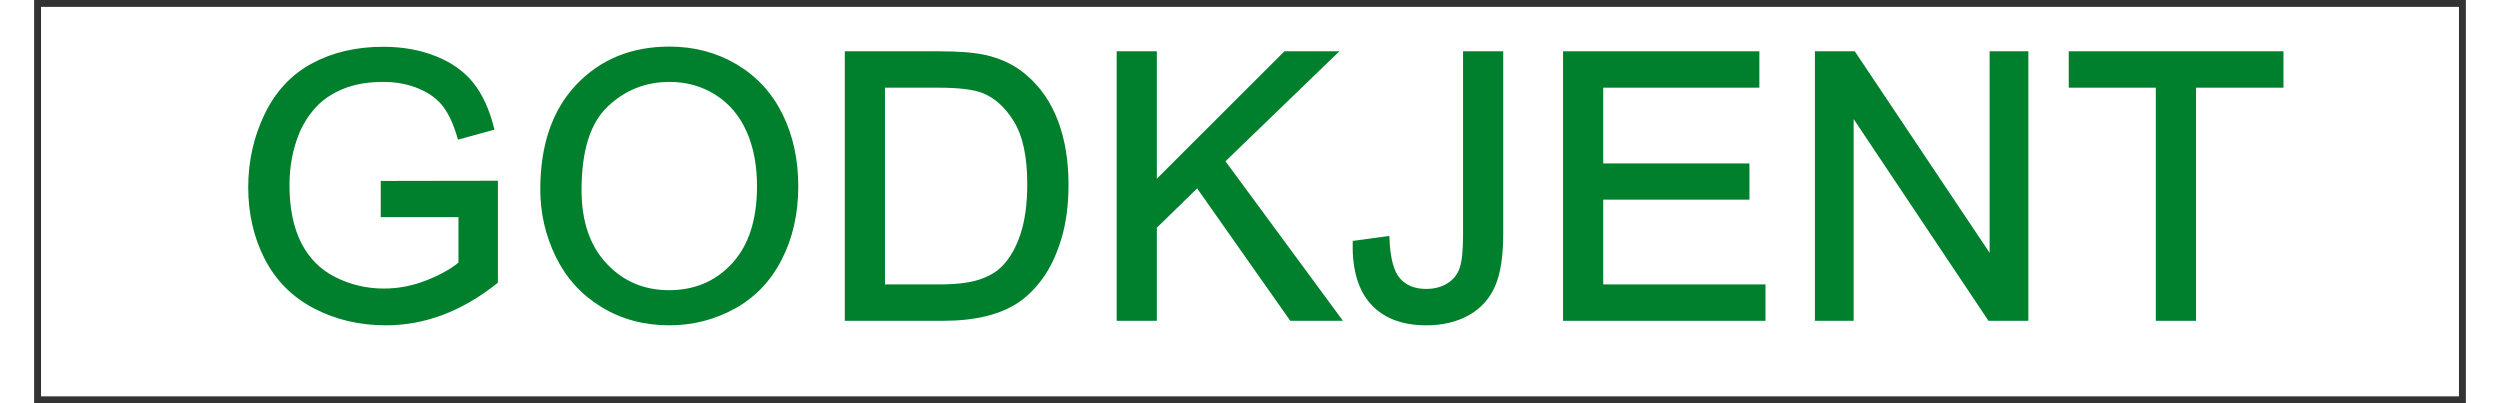
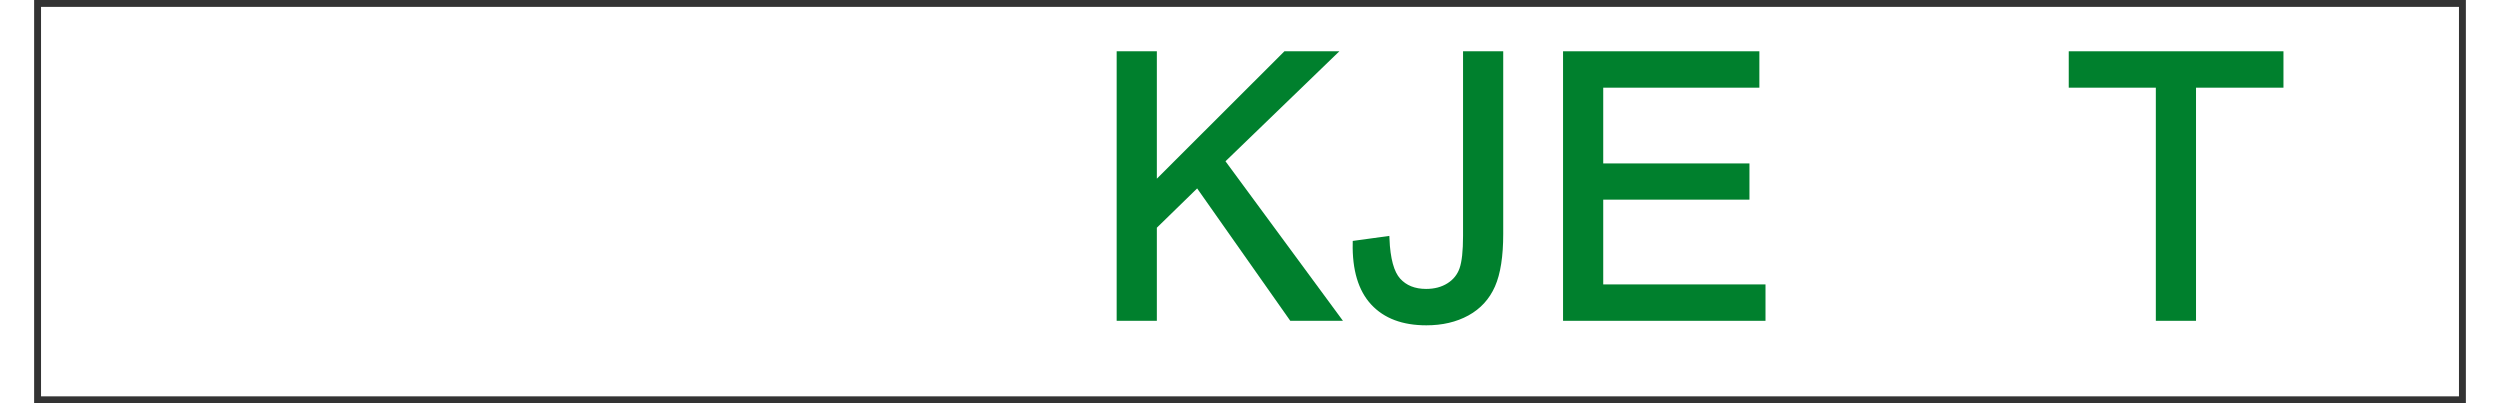
<svg xmlns="http://www.w3.org/2000/svg" version="1.1" width="62mm" height="10mm" viewBox="60 310.458 1080.008 179.085" xml:space="preserve">
  <rect x="60" y="310.458" width="1080.008" height="179.085" fill="#333333" stroke="none" />
  <desc>Created with Fabric.js 6.6.1</desc>
  <defs>
</defs>
  <g transform="matrix(6.112 0 0 6.112 600.004 400.001)">
    <g style="">
      <g transform="matrix(1 0 0 1 0 0)" id="Layer_1">
        <rect style="stroke: none; stroke-width: 1; stroke-dasharray: none; stroke-linecap: butt; stroke-dashoffset: 0; stroke-linejoin: miter; stroke-miterlimit: 4; fill: rgb(255,255,255); fill-rule: evenodd; opacity: 1;" x="-87.85" y="-14.15" rx="0" ry="0" width="175.7" height="28.3" />
      </g>
    </g>
  </g>
  <g transform="matrix(1 0 0 1 510.191 373.859)">
    <g style="">
      <g transform="matrix(1 0 0 1 0 0)">
        <g style="">
          <g transform="matrix(1 0 0 1 -299.66 19.228)">
-             <path style="stroke: rgb(0,128,45); stroke-width: 2.312; stroke-dasharray: none; stroke-linecap: butt; stroke-dashoffset: 0; stroke-linejoin: miter; stroke-miterlimit: 4; fill: rgb(0,128,45); fill-rule: nonzero; opacity: 1;" transform=" translate(-63.022, 58.697)" d="M 102.1 -46.045 L 67.586 -46.045 L 67.586 -59.818 L 117.314 -59.898 L 117.314 -16.336 Q 105.863 -7.207 93.691 -2.603 Q 81.519 2.002 68.707 2.002 L 68.707 2.002 Q 51.41 2.002 37.276 -5.405 Q 23.143 -12.812 15.935 -26.826 Q 8.729 -40.84 8.729 -58.137 L 8.729 -58.137 Q 8.729 -75.273 15.896 -90.128 Q 23.062 -104.982 36.516 -112.189 Q 49.969 -119.397 67.506 -119.397 L 67.506 -119.397 Q 80.238 -119.397 90.528 -115.272 Q 100.818 -111.148 106.664 -103.781 Q 112.51 -96.414 115.553 -84.562 L 115.553 -84.562 L 101.539 -80.719 Q 98.897 -89.688 94.973 -94.812 Q 91.049 -99.938 83.762 -103.02 Q 76.475 -106.103 67.586 -106.103 L 67.586 -106.103 Q 56.935 -106.103 49.168 -102.86 Q 41.4 -99.617 36.636 -94.332 Q 31.871 -89.047 29.229 -82.721 L 29.229 -82.721 Q 24.744 -71.83 24.744 -59.098 L 24.744 -59.098 Q 24.744 -43.402 30.149 -32.832 Q 35.555 -22.262 45.885 -17.137 Q 56.215 -12.012 67.826 -12.012 L 67.826 -12.012 Q 77.916 -12.012 87.525 -15.896 Q 97.135 -19.779 102.1 -24.184 L 102.1 -24.184 L 102.1 -46.045 Z" stroke-linecap="round" />
-           </g>
+             </g>
          <g transform="matrix(1 0 0 1 -168.103 19.188)">
-             <path style="stroke: rgb(0,128,45); stroke-width: 2.312; stroke-dasharray: none; stroke-linecap: butt; stroke-dashoffset: 0; stroke-linejoin: miter; stroke-miterlimit: 4; fill: rgb(0,128,45); fill-rule: nonzero; opacity: 1;" transform=" translate(-191.627, 58.737)" d="M 135.492 -57.176 L 135.492 -57.176 Q 135.492 -86.404 151.188 -102.94 Q 166.883 -119.477 191.707 -119.477 L 191.707 -119.477 Q 207.963 -119.477 221.016 -111.709 Q 234.068 -103.941 240.915 -90.048 Q 247.762 -76.154 247.762 -58.537 L 247.762 -58.537 Q 247.762 -40.68 240.555 -26.586 Q 233.348 -12.492 220.135 -5.245 Q 206.922 2.002 191.627 2.002 L 191.627 2.002 Q 175.051 2.002 161.998 -6.006 Q 148.945 -14.014 142.219 -27.867 Q 135.492 -41.721 135.492 -57.176 Z M 151.508 -56.935 L 151.508 -56.935 Q 151.508 -35.715 162.919 -23.503 Q 174.33 -11.291 191.547 -11.291 L 191.547 -11.291 Q 209.084 -11.291 220.415 -23.623 Q 231.746 -35.955 231.746 -58.617 L 231.746 -58.617 Q 231.746 -72.951 226.901 -83.642 Q 222.057 -94.332 212.727 -100.218 Q 203.398 -106.103 191.787 -106.103 L 191.787 -106.103 Q 175.291 -106.103 163.399 -94.772 Q 151.508 -83.441 151.508 -56.935 Z" stroke-linecap="round" />
-           </g>
+             </g>
          <g transform="matrix(1 0 0 1 -40.469 19.228)">
-             <path style="stroke: rgb(0,128,45); stroke-width: 2.312; stroke-dasharray: none; stroke-linecap: butt; stroke-dashoffset: 0; stroke-linejoin: miter; stroke-miterlimit: 4; fill: rgb(0,128,45); fill-rule: nonzero; opacity: 1;" transform=" translate(-319.26, 58.697)" d="M 313.095 0 L 270.733 0 L 270.733 -117.394 L 311.173 -117.394 Q 324.866 -117.394 332.073 -115.713 L 332.073 -115.713 Q 342.163 -113.391 349.29 -107.305 L 349.29 -107.305 Q 358.579 -99.457 363.183 -87.245 Q 367.788 -75.033 367.788 -59.338 L 367.788 -59.338 Q 367.788 -45.965 364.665 -35.635 Q 361.542 -25.305 356.657 -18.538 Q 351.772 -11.771 345.967 -7.888 Q 340.161 -4.004 331.953 -2.002 Q 323.745 0 313.095 0 L 313.095 0 Z M 286.268 -103.541 L 286.268 -13.854 L 311.333 -13.854 Q 322.944 -13.854 329.551 -16.016 Q 336.157 -18.178 340.081 -22.102 L 340.081 -22.102 Q 345.606 -27.627 348.689 -36.956 Q 351.772 -46.285 351.772 -59.578 L 351.772 -59.578 Q 351.772 -77.996 345.726 -87.886 Q 339.68 -97.775 331.032 -101.139 L 331.032 -101.139 Q 324.786 -103.541 310.933 -103.541 L 310.933 -103.541 L 286.268 -103.541 Z" stroke-linecap="round" />
-           </g>
+             </g>
          <g transform="matrix(1 0 0 1 80.278 19.228)">
            <path style="stroke: rgb(0,128,45); stroke-width: 2.312; stroke-dasharray: none; stroke-linecap: butt; stroke-dashoffset: 0; stroke-linejoin: miter; stroke-miterlimit: 4; fill: rgb(0,128,45); fill-rule: nonzero; opacity: 1;" transform=" translate(-440.008, 58.697)" d="M 407.015 0 L 391.48 0 L 391.48 -117.394 L 407.015 -117.394 L 407.015 -59.178 L 465.312 -117.394 L 486.373 -117.394 L 437.125 -69.828 L 488.535 0 L 468.035 0 L 426.234 -59.418 L 407.015 -40.68 L 407.015 0 Z" stroke-linecap="round" />
          </g>
          <g transform="matrix(1 0 0 1 168.802 20.229)">
            <path style="stroke: rgb(0,128,45); stroke-width: 2.312; stroke-dasharray: none; stroke-linecap: butt; stroke-dashoffset: 0; stroke-linejoin: miter; stroke-miterlimit: 4; fill: rgb(0,128,45); fill-rule: nonzero; opacity: 1;" transform=" translate(-528.755, 57.696)" d="M 496.532 -33.312 L 496.532 -33.312 L 510.546 -35.234 Q 511.106 -21.781 515.59 -16.816 Q 520.075 -11.852 528.003 -11.852 L 528.003 -11.852 Q 533.848 -11.852 538.092 -14.534 Q 542.337 -17.217 543.938 -21.821 Q 545.54 -26.426 545.54 -36.516 L 545.54 -36.516 L 545.54 -117.394 L 561.075 -117.394 L 561.075 -37.397 Q 561.075 -22.662 557.511 -14.574 Q 553.948 -6.486 546.22 -2.242 Q 538.493 2.002 528.083 2.002 L 528.083 2.002 Q 512.628 2.002 504.42 -6.887 Q 496.212 -15.775 496.532 -33.312 Z" stroke-linecap="round" />
          </g>
          <g transform="matrix(1 0 0 1 273.805 19.228)">
            <path style="stroke: rgb(0,128,45); stroke-width: 2.312; stroke-dasharray: none; stroke-linecap: butt; stroke-dashoffset: 0; stroke-linejoin: miter; stroke-miterlimit: 4; fill: rgb(0,128,45); fill-rule: nonzero; opacity: 1;" transform=" translate(-633.535, 58.697)" d="M 677.337 0 L 589.732 0 L 589.732 -117.394 L 674.615 -117.394 L 674.615 -103.541 L 605.267 -103.541 L 605.267 -67.586 L 670.21 -67.586 L 670.21 -53.812 L 605.267 -53.812 L 605.267 -13.854 L 677.337 -13.854 L 677.337 0 Z" stroke-linecap="round" />
          </g>
          <g transform="matrix(1 0 0 1 388.105 19.228)">
-             <path style="stroke: rgb(0,128,45); stroke-width: 2.312; stroke-dasharray: none; stroke-linecap: butt; stroke-dashoffset: 0; stroke-linejoin: miter; stroke-miterlimit: 4; fill: rgb(0,128,45); fill-rule: nonzero; opacity: 1;" transform=" translate(-747.835, 58.697)" d="M 716.485 0 L 701.59 0 L 701.59 -117.394 L 717.526 -117.394 L 779.186 -25.225 L 779.186 -117.394 L 794.08 -117.394 L 794.08 0 L 778.145 0 L 716.485 -92.25 L 716.485 0 Z" stroke-linecap="round" />
-           </g>
+             </g>
          <g transform="matrix(1 0 0 1 501.125 19.228)">
            <path style="stroke: rgb(0,128,45); stroke-width: 2.312; stroke-dasharray: none; stroke-linecap: butt; stroke-dashoffset: 0; stroke-linejoin: miter; stroke-miterlimit: 4; fill: rgb(0,128,45); fill-rule: nonzero; opacity: 1;" transform=" translate(-860.855, 58.697)" d="M 868.542 0 L 853.007 0 L 853.007 -103.541 L 814.329 -103.541 L 814.329 -117.394 L 907.38 -117.394 L 907.38 -103.541 L 868.542 -103.541 L 868.542 0 Z" stroke-linecap="round" />
          </g>
        </g>
      </g>
    </g>
  </g>
</svg>